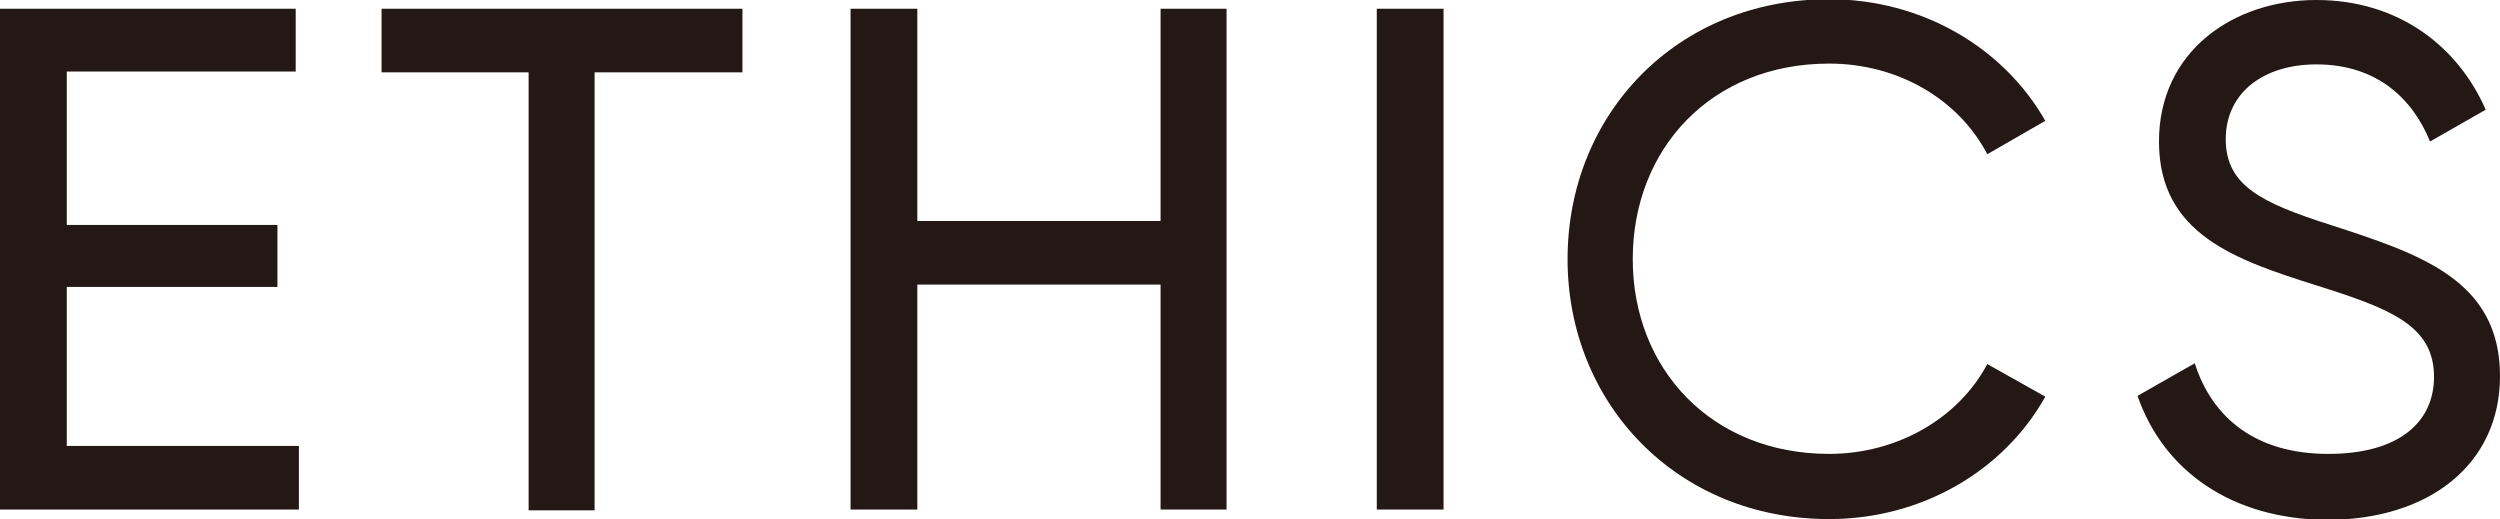
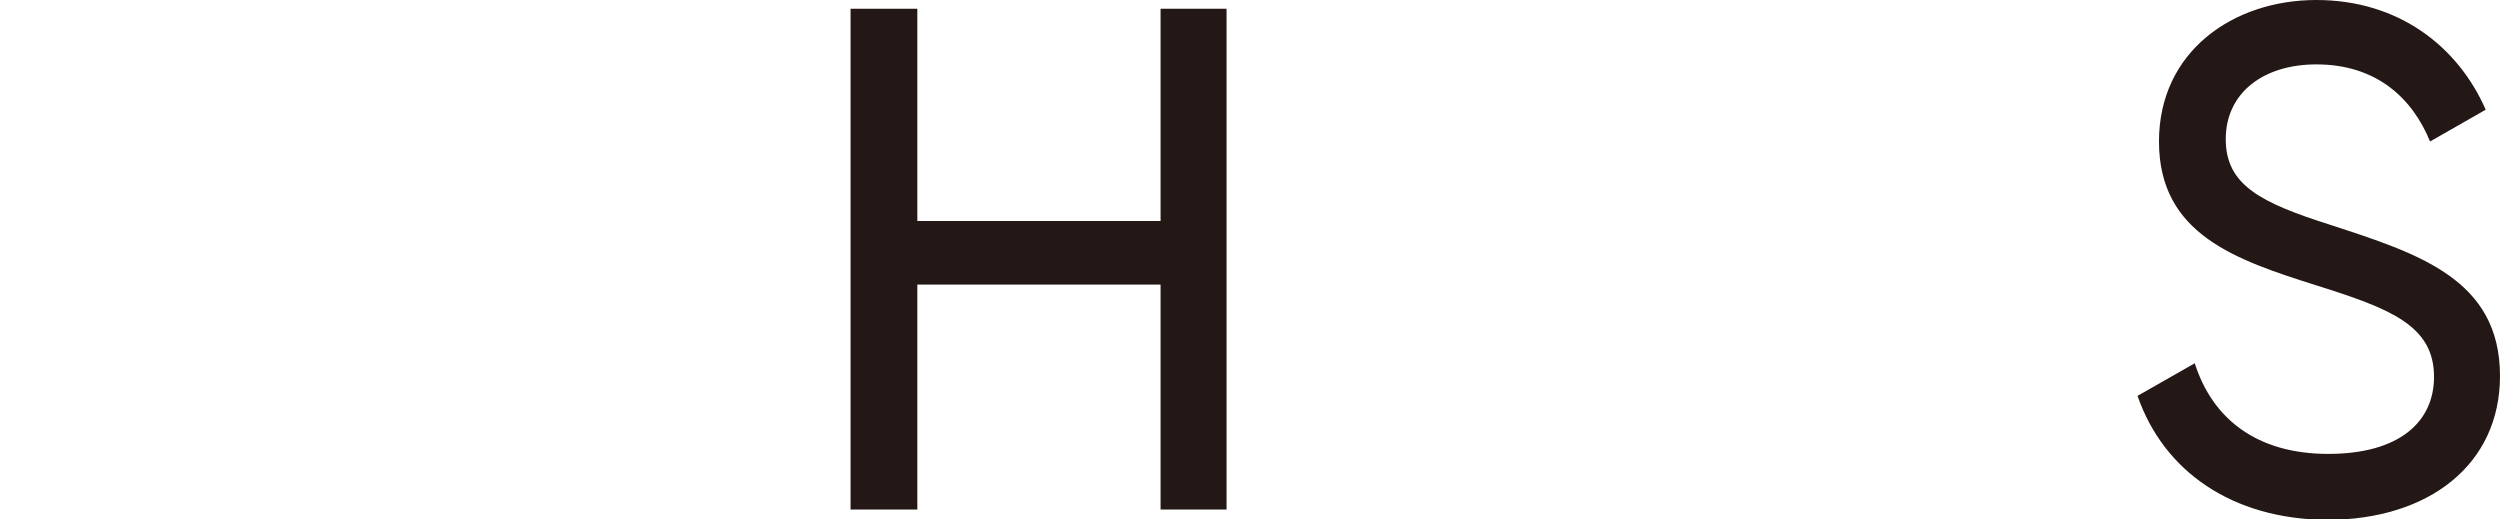
<svg xmlns="http://www.w3.org/2000/svg" version="1.1" id="レイヤー_1" x="0px" y="0px" width="314.5px" height="65.3px" viewBox="0 0 314.5 65.3" style="enable-background:new 0 0 314.5 65.3;" xml:space="preserve">
  <style type="text/css">
	.st0{fill:#231815;}
</style>
  <g>
-     <path class="st0" d="M37.6,56.2v7.9H0v-63h37.2v7.9H8.4v19.3h26.5v7.8H8.4v20H37.6z" />
-     <path class="st0" d="M93.4,9.1H74.8v55.1h-8.3V9.1H48V1.1h45.4V9.1z" />
    <path class="st0" d="M154.3,1.1v63h-8.3V35.8h-30.6v28.3h-8.4v-63h8.4v26.7h30.6V1.1H154.3z" />
-     <path class="st0" d="M181.6,1.1v63h-8.4v-63H181.6z" />
-     <path class="st0" d="M197.2,32.6c0-18.2,13.7-32.7,32.9-32.7c11.6,0,21.9,6,27.2,15.3l-7.3,4.2c-3.6-6.9-11.2-11.4-19.9-11.4   c-14.8,0-24.7,10.7-24.7,24.6c0,13.8,9.9,24.5,24.7,24.5c8.6,0,16.3-4.5,19.9-11.3l7.3,4.1c-5.2,9.3-15.5,15.4-27.2,15.4   C210.9,65.3,197.2,50.7,197.2,32.6z" />
    <path class="st0" d="M268.9,49.8l7.2-4.1c2.2,6.9,7.7,11.4,16.8,11.4c8.9,0,13.3-4,13.3-9.7c0-6.5-5.6-8.6-14.8-11.5   c-10.1-3.2-19.8-6.4-19.8-18.1c0-11.3,9.3-17.8,19.8-17.8c10.3,0,17.8,5.8,21.3,13.8l-7,4c-2.2-5.4-6.7-9.7-14.3-9.7   c-6.7,0-11.4,3.6-11.4,9.4c0,5.8,4.4,8,13.2,10.8c11,3.6,21.3,6.8,21.3,19c0,11.1-8.9,18.1-21.8,18.1   C280.8,65.3,272.2,59.3,268.9,49.8z" />
  </g>
</svg>